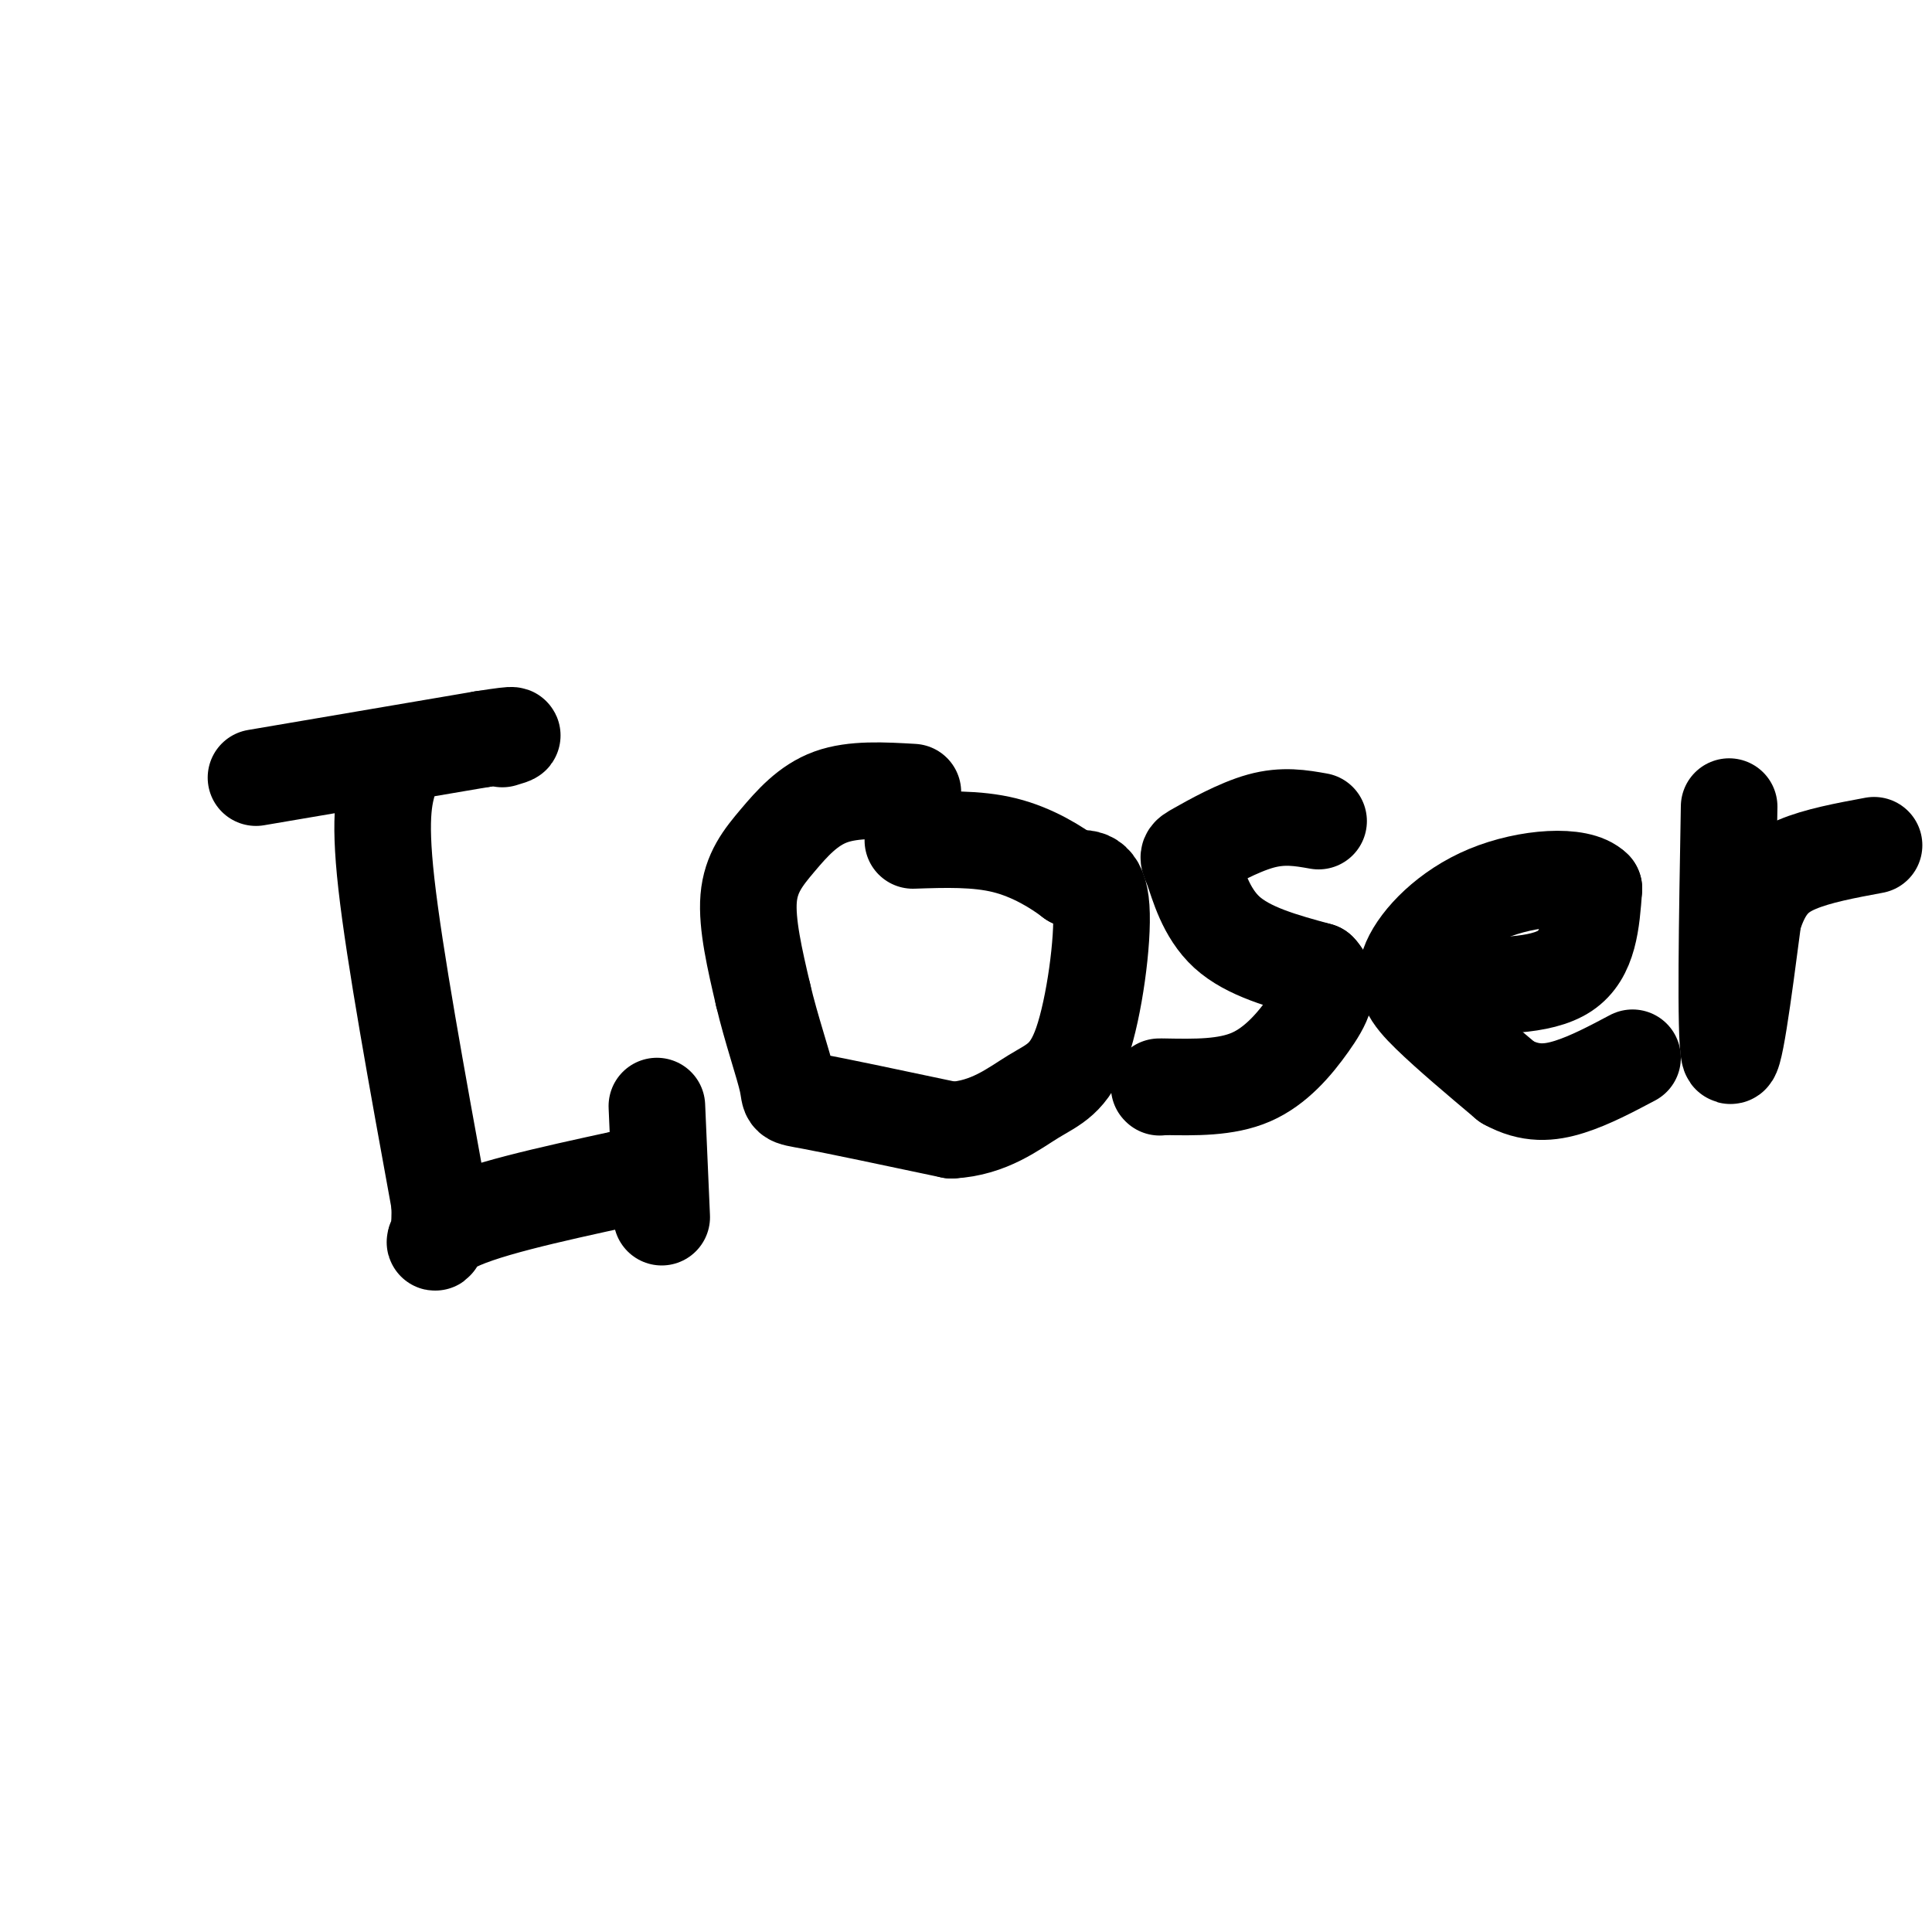
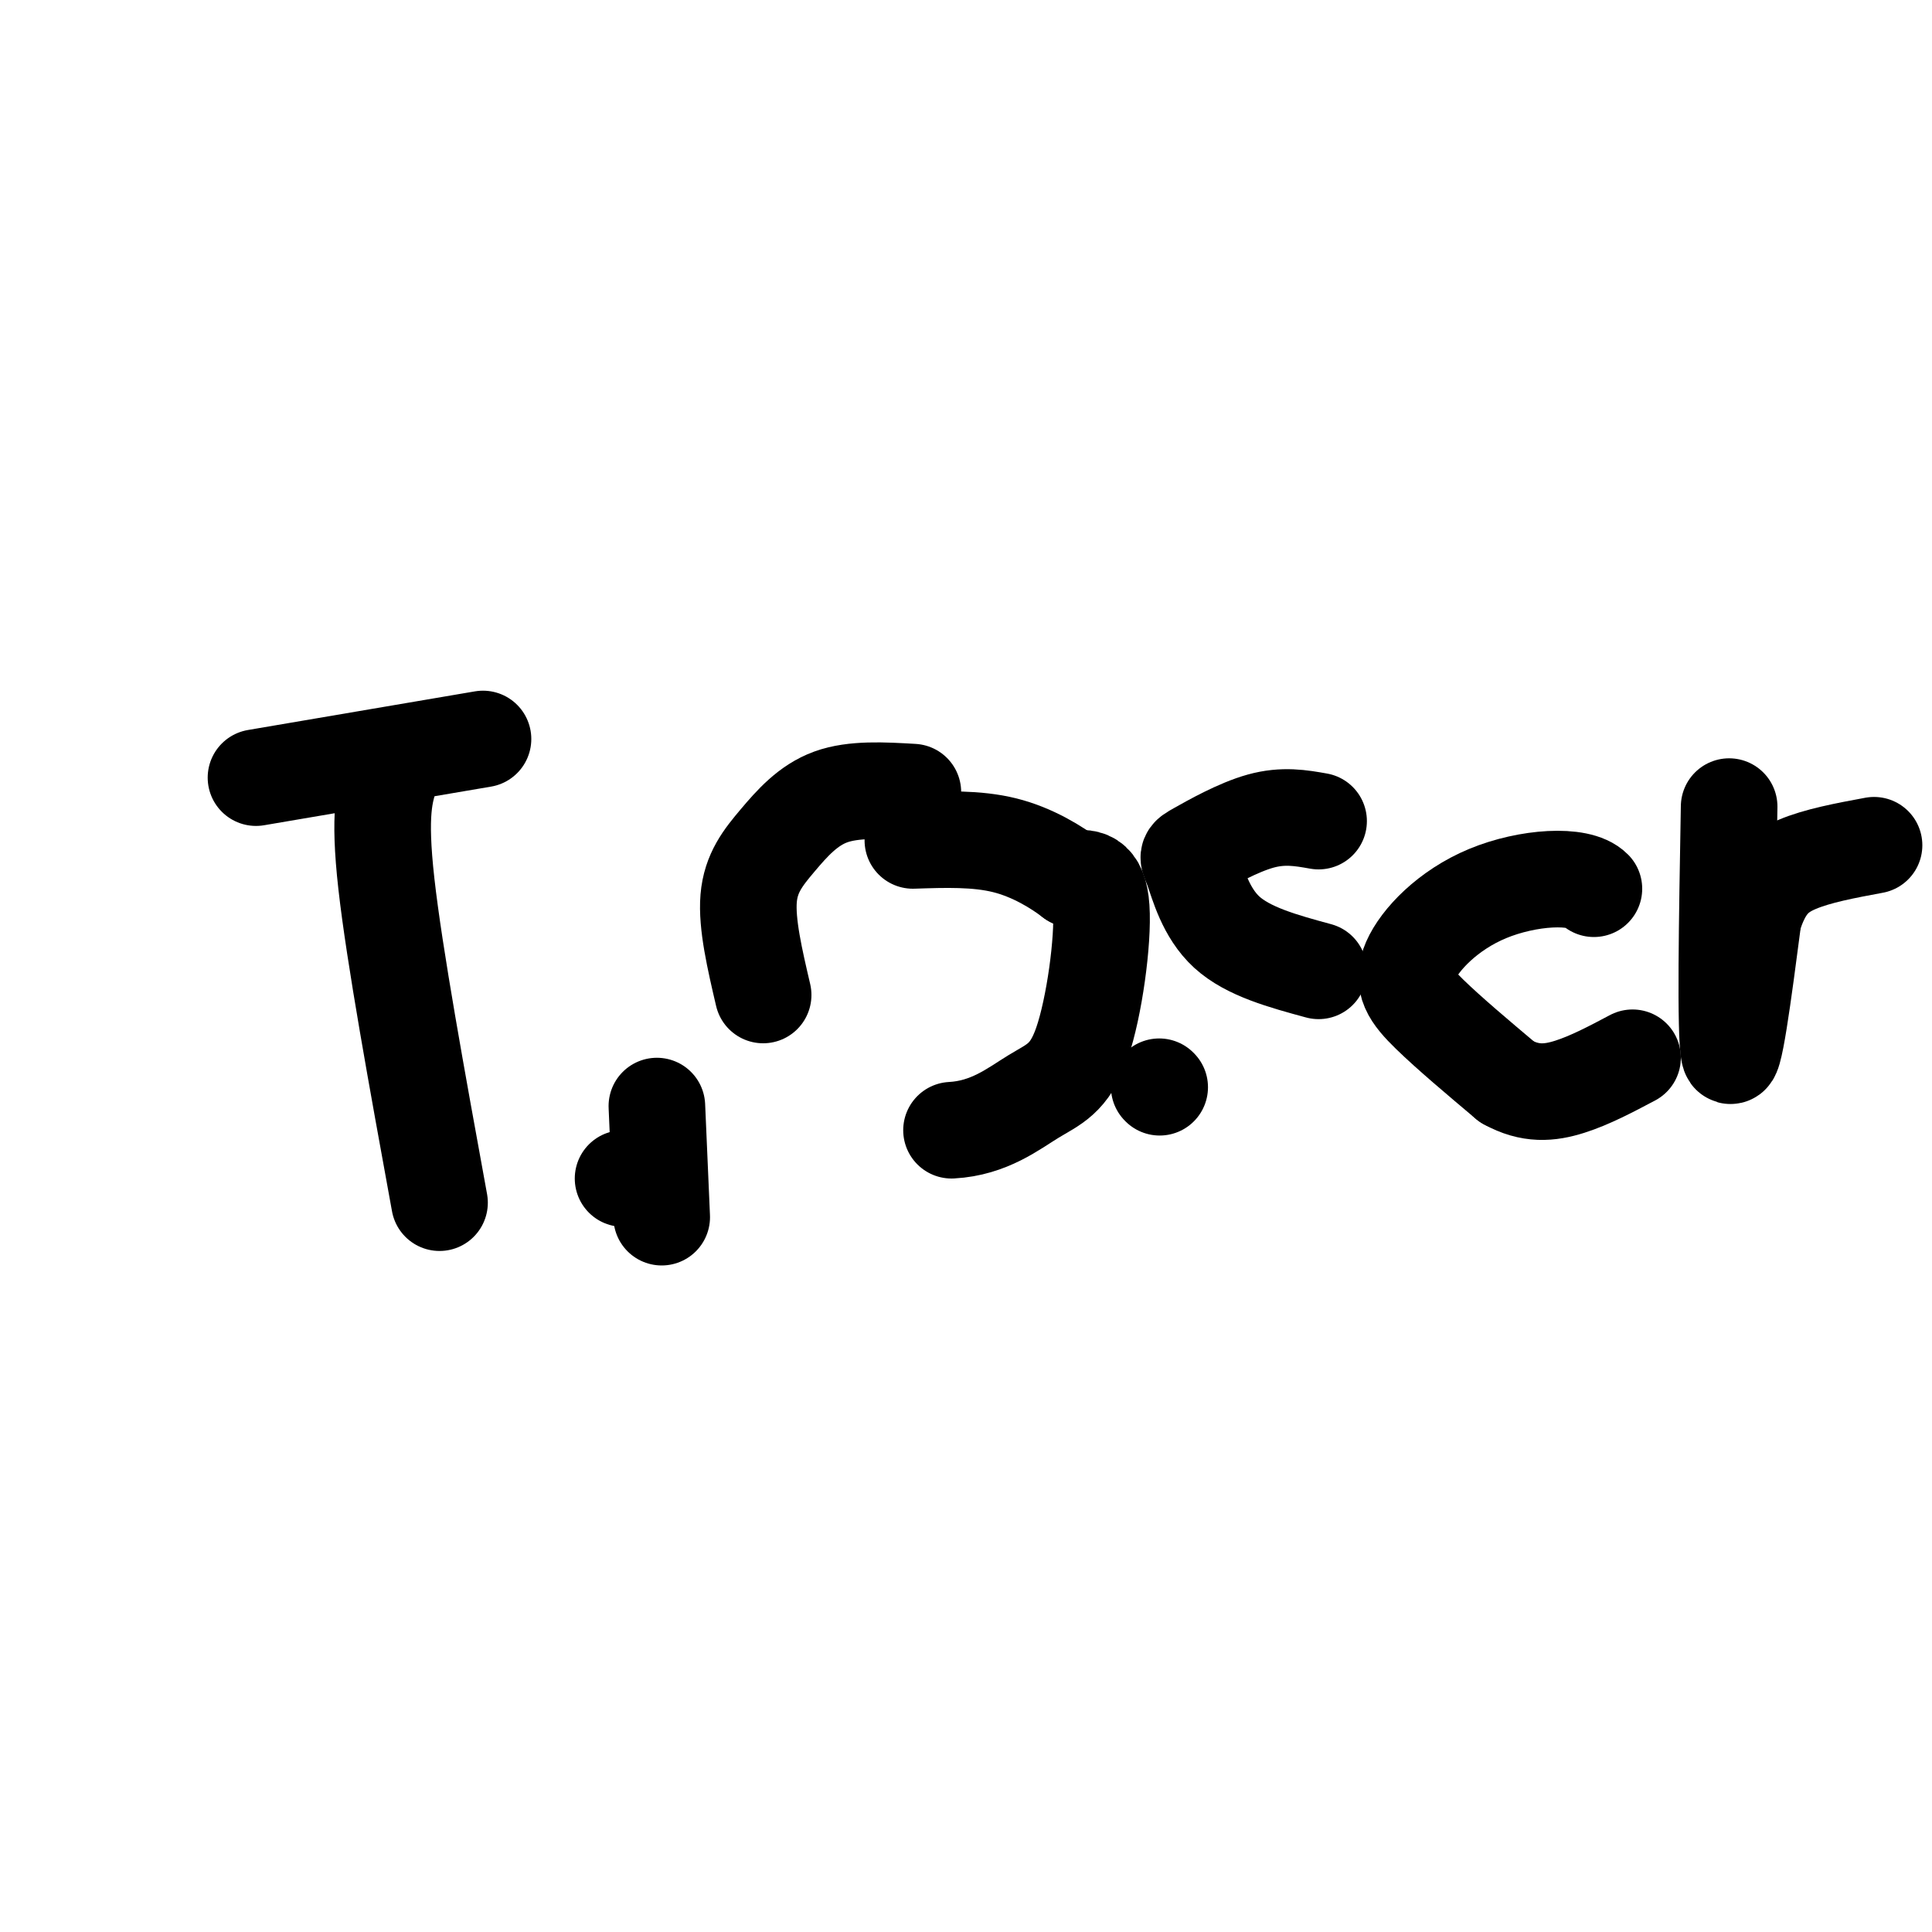
<svg xmlns="http://www.w3.org/2000/svg" viewBox="0 0 400 400" version="1.1">
  <g fill="none" stroke="#000000" stroke-width="20" stroke-linecap="round" stroke-linejoin="round">
    <path d="M53,161c0.000,0.000 47.000,-8.000 47,-8" />
-     <path d="M100,153c8.500,-1.333 6.250,-0.667 4,0" />
    <path d="M81,160c-1.333,4.083 -2.667,8.167 -1,23c1.667,14.833 6.333,40.417 11,66" />
-     <path d="M91,249c0.556,11.822 -3.556,8.378 2,5c5.556,-3.378 20.778,-6.689 36,-10" />
    <path d="M129,244c7.167,-1.833 7.083,-1.417 7,-1" />
    <path d="M136,229c0.000,0.000 1.000,23.000 1,23" />
    <path d="M189,164c-6.137,-0.357 -12.274,-0.714 -17,1c-4.726,1.714 -8.042,5.500 -11,9c-2.958,3.500 -5.560,6.714 -6,12c-0.440,5.286 1.280,12.643 3,20" />
-     <path d="M158,206c1.643,7.000 4.250,14.500 5,18c0.750,3.500 -0.357,3.000 5,4c5.357,1.000 17.179,3.500 29,6" />
    <path d="M197,234c7.813,-0.418 12.847,-4.463 17,-7c4.153,-2.537 7.426,-3.568 10,-11c2.574,-7.432 4.450,-21.266 4,-28c-0.450,-6.734 -3.225,-6.367 -6,-6" />
    <path d="M222,182c-3.200,-2.444 -8.200,-5.556 -14,-7c-5.800,-1.444 -12.400,-1.222 -19,-1" />
    <path d="M273,170c-3.656,-0.649 -7.311,-1.298 -12,0c-4.689,1.298 -10.411,4.544 -13,6c-2.589,1.456 -2.043,1.123 -1,4c1.043,2.877 2.584,8.965 7,13c4.416,4.035 11.708,6.018 19,8" />
-     <path d="M273,201c2.988,3.095 0.958,6.833 -2,11c-2.958,4.167 -6.845,8.762 -12,11c-5.155,2.238 -11.577,2.119 -18,2" />
    <path d="M240,225c0.000,0.000 0.100,0.100 0.1,0.1" />
-     <path d="M300,204c9.500,0.167 19.000,0.333 24,-3c5.000,-3.333 5.500,-10.167 6,-17" />
    <path d="M330,184c-3.072,-3.121 -13.751,-2.424 -22,1c-8.249,3.424 -14.067,9.576 -16,14c-1.933,4.424 0.019,7.121 4,11c3.981,3.879 9.990,8.939 16,14" />
    <path d="M312,224c4.800,2.667 8.800,2.333 13,1c4.200,-1.333 8.600,-3.667 13,-6" />
    <path d="M358,167c-0.417,23.583 -0.833,47.167 0,51c0.833,3.833 2.917,-12.083 5,-28" />
    <path d="M363,190c2.067,-6.622 4.733,-9.178 9,-11c4.267,-1.822 10.133,-2.911 16,-4" />
  </g>
</svg>